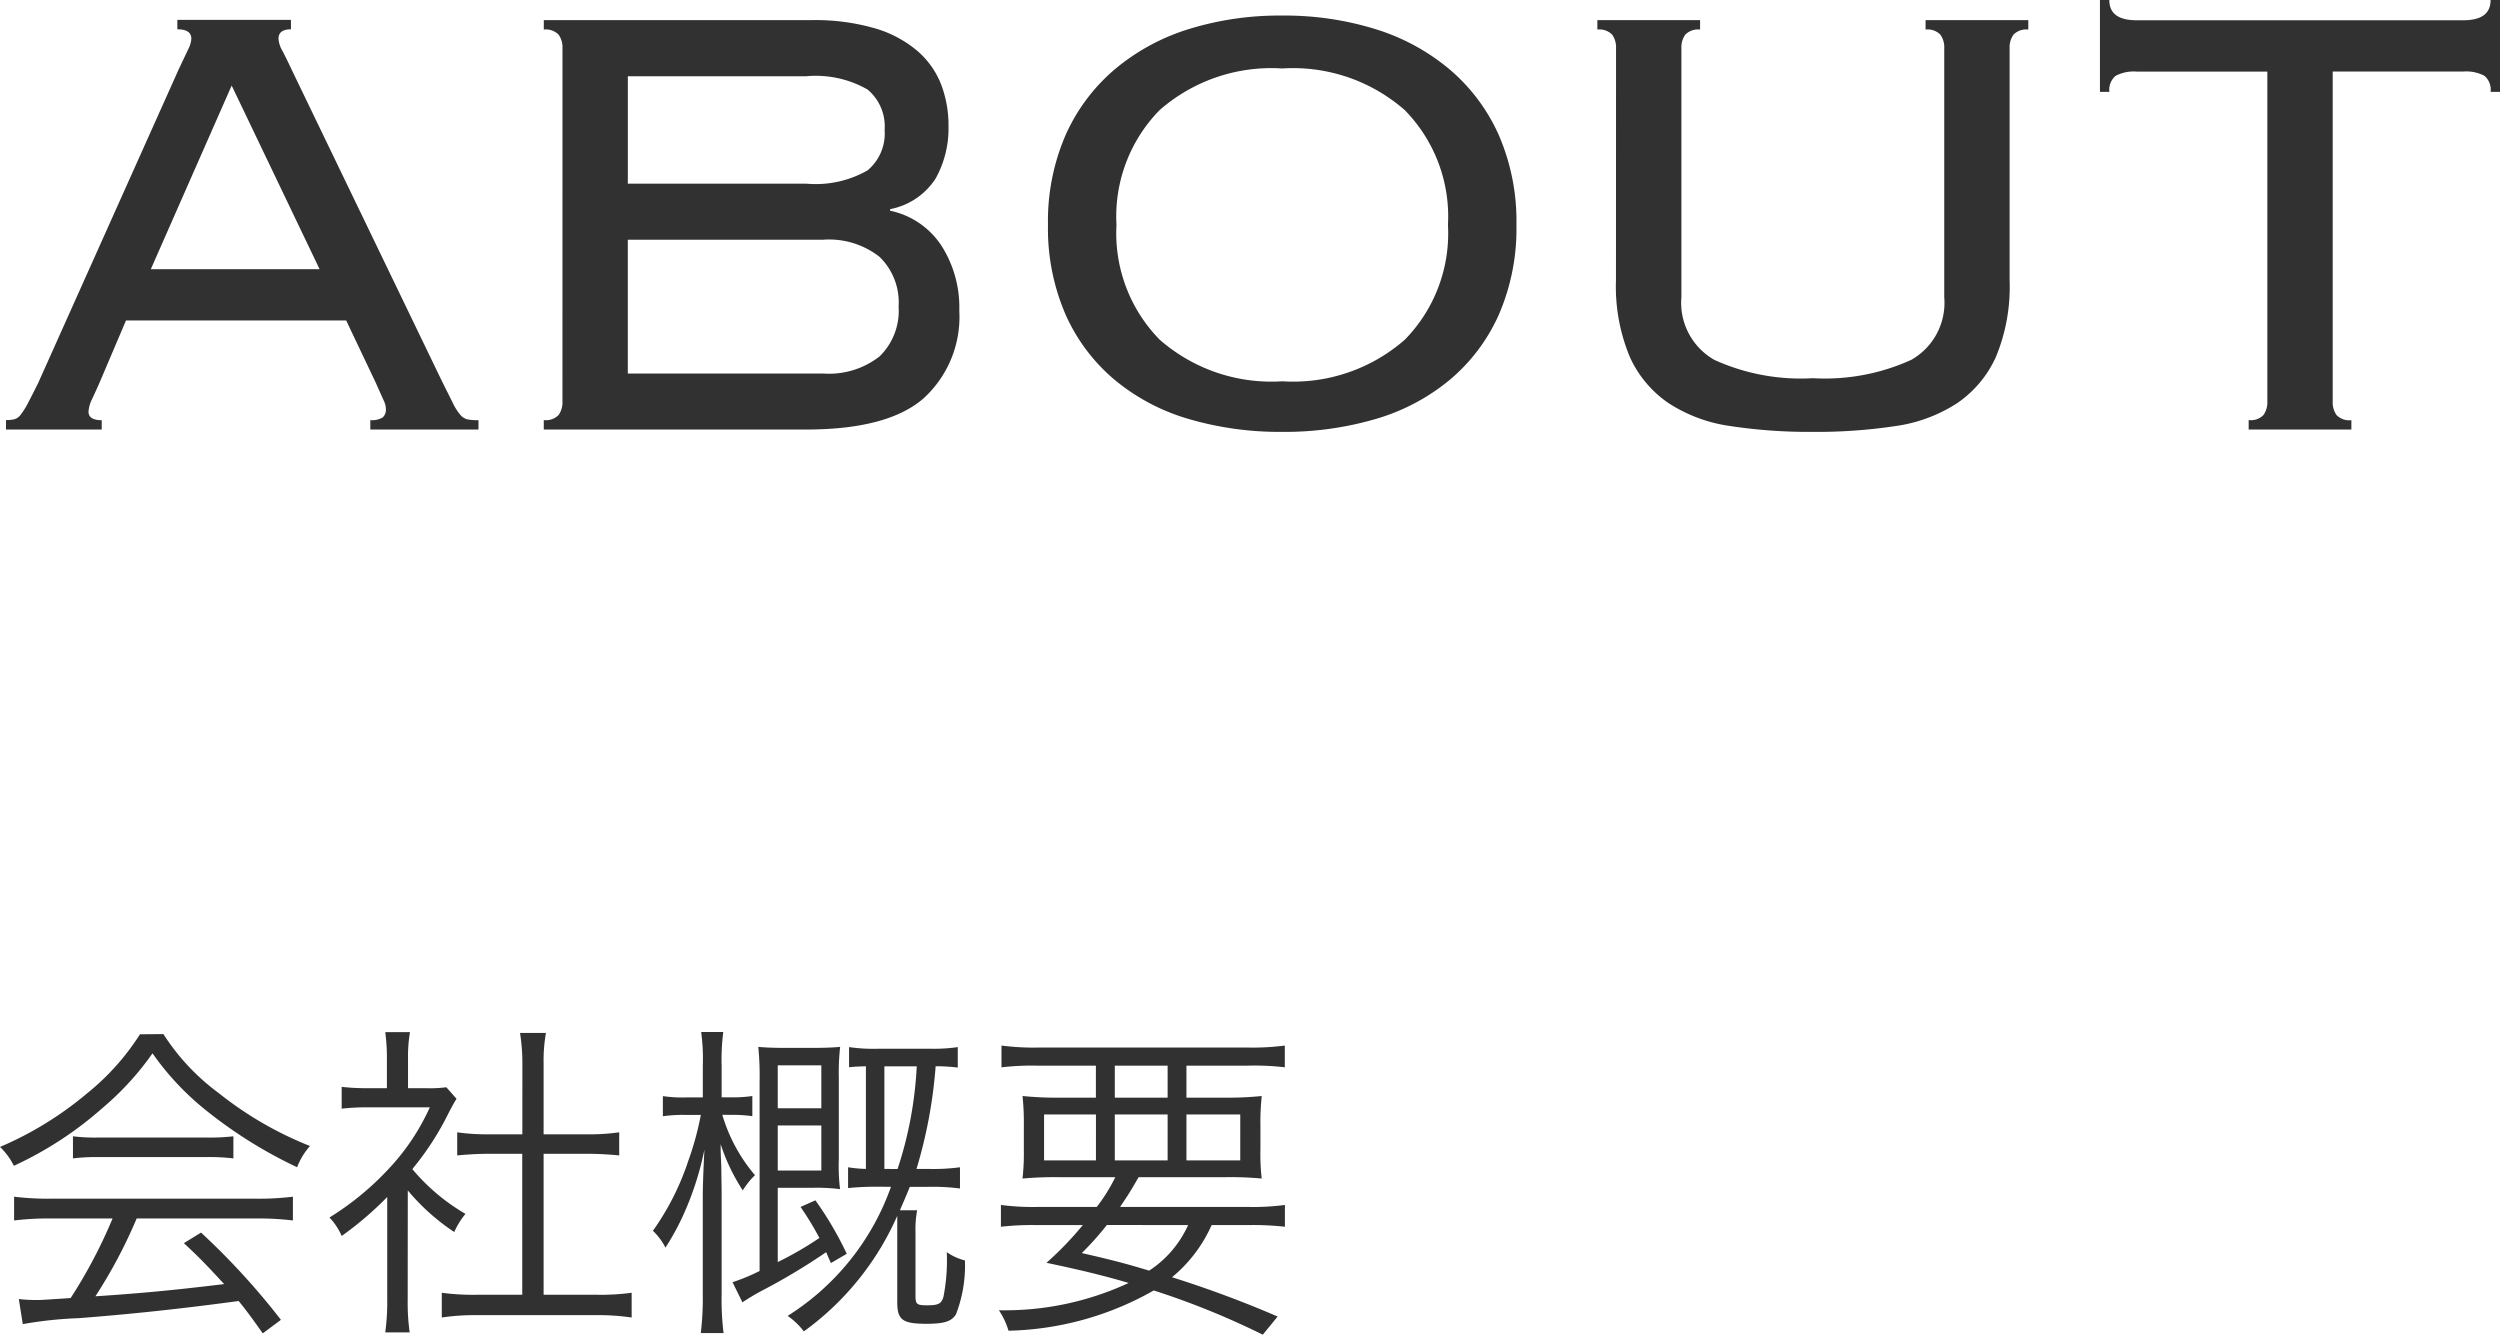
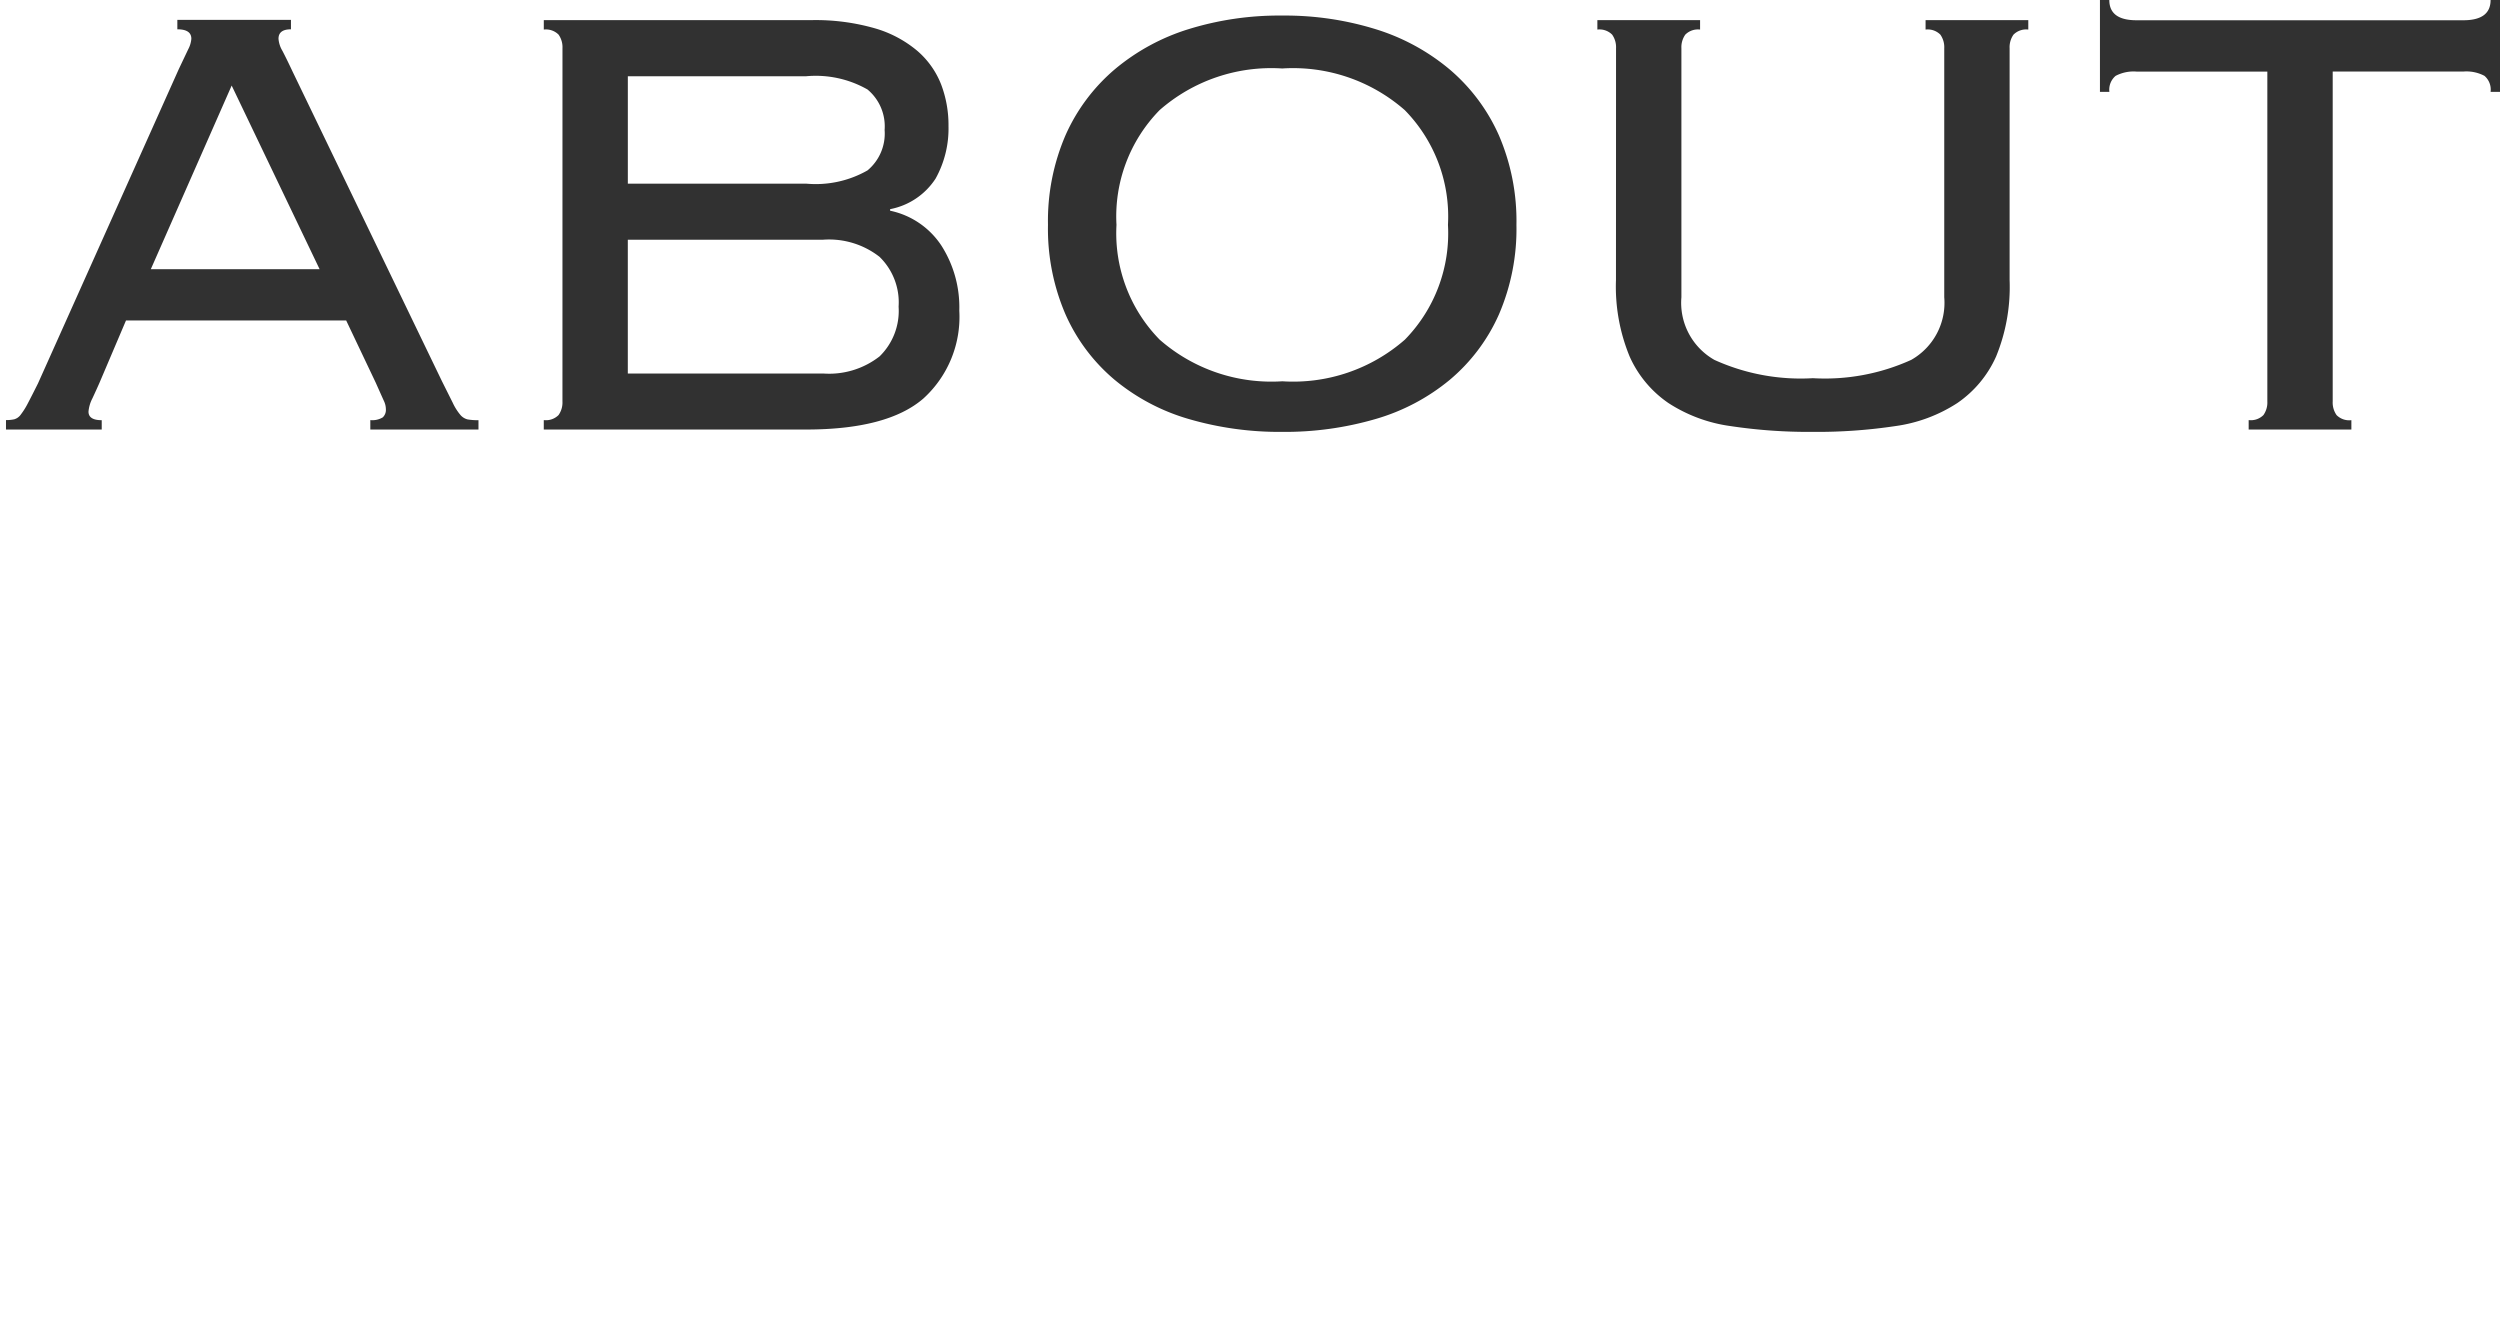
<svg xmlns="http://www.w3.org/2000/svg" width="106.023" height="56.603" viewBox="0 0 106.023 56.603">
  <g id="グループ_23" data-name="グループ 23" transform="translate(-621.546 -3010.91)">
    <path id="パス_329" data-name="パス 329" d="M-39.9-6.8l-3.729-7.788L-47.058-6.8ZM-49.236-1.98q-.132.3-.3.66a1.5,1.5,0,0,0-.165.561q0,.363.561.363V0H-53.2V-.4a1.611,1.611,0,0,0,.346-.033.513.513,0,0,0,.281-.2,3.11,3.11,0,0,0,.3-.479q.165-.313.429-.842l5.973-13.332.4-.842a1.134,1.134,0,0,0,.132-.445q0-.4-.594-.4v-.4h4.818v.4q-.528,0-.528.4a1.177,1.177,0,0,0,.165.511q.165.314.429.875l6.336,13.134.462.924a2.281,2.281,0,0,0,.314.5.583.583,0,0,0,.313.2,2.491,2.491,0,0,0,.462.033V0h-4.587V-.4a.846.846,0,0,0,.528-.116.436.436,0,0,0,.132-.347.838.838,0,0,0-.082-.346q-.083-.182-.347-.775l-1.254-2.64h-9.339ZM-29.6-16.17a.924.924,0,0,0-.165-.577.755.755,0,0,0-.627-.215v-.4h11.352a9.077,9.077,0,0,1,2.69.347,4.9,4.9,0,0,1,1.8.957,3.62,3.62,0,0,1,1.007,1.419,4.843,4.843,0,0,1,.314,1.766,4.369,4.369,0,0,1-.545,2.227,2.959,2.959,0,0,1-1.931,1.3v.066A3.448,3.448,0,0,1-13.53-7.8a4.854,4.854,0,0,1,.759,2.755A4.677,4.677,0,0,1-14.289-1.32Q-15.807,0-19.272,0H-30.393V-.4a.755.755,0,0,0,.627-.214.924.924,0,0,0,.165-.577Zm10.329,5.742a4.437,4.437,0,0,0,2.607-.561,2.032,2.032,0,0,0,.726-1.716,2.032,2.032,0,0,0-.726-1.716,4.437,4.437,0,0,0-2.607-.561h-7.557v4.554Zm.726,8.052A3.477,3.477,0,0,0-16.154-3.1a2.692,2.692,0,0,0,.809-2.112,2.692,2.692,0,0,0-.809-2.112,3.477,3.477,0,0,0-2.392-.726h-8.283v5.676ZM.924-15.312a7.187,7.187,0,0,0-5.2,1.766A6.444,6.444,0,0,0-6.105-8.679,6.444,6.444,0,0,0-4.274-3.812a7.187,7.187,0,0,0,5.2,1.766,7.187,7.187,0,0,0,5.2-1.766A6.444,6.444,0,0,0,7.953-8.679a6.444,6.444,0,0,0-1.832-4.867A7.187,7.187,0,0,0,.924-15.312Zm0-2.244a13,13,0,0,1,3.96.577,9.01,9.01,0,0,1,3.151,1.716,7.833,7.833,0,0,1,2.079,2.788,9.162,9.162,0,0,1,.743,3.795,9.162,9.162,0,0,1-.743,3.8A7.678,7.678,0,0,1,8.035-2.112,8.743,8.743,0,0,1,4.884-.446,13.731,13.731,0,0,1,.924.1a13.731,13.731,0,0,1-3.96-.545A8.743,8.743,0,0,1-6.188-2.112,7.678,7.678,0,0,1-8.267-4.884a9.162,9.162,0,0,1-.743-3.8,9.162,9.162,0,0,1,.743-3.795,7.833,7.833,0,0,1,2.079-2.788,9.01,9.01,0,0,1,3.151-1.716A13,13,0,0,1,.924-17.556ZM15.081-16.17a.924.924,0,0,0-.165-.577.755.755,0,0,0-.627-.215v-.4h4.356v.4a.755.755,0,0,0-.627.215.924.924,0,0,0-.165.577V-5.61a2.782,2.782,0,0,0,1.4,2.657,8.854,8.854,0,0,0,4.174.776A8.854,8.854,0,0,0,27.6-2.954a2.782,2.782,0,0,0,1.4-2.657V-16.17a.924.924,0,0,0-.165-.577.755.755,0,0,0-.627-.215v-.4h4.356v.4a.755.755,0,0,0-.627.215.924.924,0,0,0-.165.577v9.834A7.773,7.773,0,0,1,31.2-3.1a4.713,4.713,0,0,1-1.65,1.98,6.427,6.427,0,0,1-2.624.974A22.342,22.342,0,0,1,23.43.1a22.342,22.342,0,0,1-3.5-.247,6.427,6.427,0,0,1-2.624-.974,4.713,4.713,0,0,1-1.65-1.98,7.773,7.773,0,0,1-.578-3.234ZM41.91-.4a.755.755,0,0,0,.627-.214.924.924,0,0,0,.165-.577V-15.18H37.158a1.634,1.634,0,0,0-.891.182.766.766,0,0,0-.264.677h-.4v-3.894H36q0,.858,1.155.858h13.86q1.155,0,1.155-.858h.4v3.894h-.4A.766.766,0,0,0,51.909-15a1.634,1.634,0,0,0-.891-.182H45.474V-1.188a.924.924,0,0,0,.165.577.755.755,0,0,0,.627.214V0H41.91Z" transform="translate(675 3029.126)" fill="#313131" />
-     <path id="パス_330" data-name="パス 330" d="M5.32-3.766A21.106,21.106,0,0,1,3.542-.392c-1.26.084-1.26.084-1.484.084A6.481,6.481,0,0,1,1.344-.35L1.512.714A16.8,16.8,0,0,1,3.878.462c2.184-.168,4.3-.392,6.79-.728.294.364.476.6,1.022,1.372l.77-.574a30.28,30.28,0,0,0-3.388-3.7l-.728.448c.616.574.868.826,1.708,1.736-2.072.252-3.528.392-5.46.518a21.058,21.058,0,0,0,1.75-3.3h5.026a12.155,12.155,0,0,1,1.6.084V-4.69a11.864,11.864,0,0,1-1.6.084H2.744a12.008,12.008,0,0,1-1.6-.084v1.008a12.009,12.009,0,0,1,1.6-.084Zm1.162-7.812A10.3,10.3,0,0,1,4.256-9.086,14.688,14.688,0,0,1,.546-6.8a2.81,2.81,0,0,1,.588.8A15.379,15.379,0,0,0,4.914-8.47a12.116,12.116,0,0,0,2.1-2.3,11.624,11.624,0,0,0,2.24,2.394,19.234,19.234,0,0,0,3.892,2.436,2.965,2.965,0,0,1,.546-.9,15.122,15.122,0,0,1-3.864-2.24,9.415,9.415,0,0,1-2.352-2.506ZM3.64-6.314A8.051,8.051,0,0,1,4.732-6.37H9.268a8.618,8.618,0,0,1,1.176.056v-.938A8.488,8.488,0,0,1,9.268-7.2H4.746A7.391,7.391,0,0,1,3.64-7.252Zm14.2,1.358A9.1,9.1,0,0,0,19.81-3.192a3.362,3.362,0,0,1,.476-.77,8.489,8.489,0,0,1-2.254-1.9,12.066,12.066,0,0,0,1.54-2.38c.154-.294.238-.448.336-.6l-.434-.49a5.1,5.1,0,0,1-.812.042H17.85v-1.288a5.967,5.967,0,0,1,.084-1.092h-1.05a8.034,8.034,0,0,1,.07,1.078v1.3h-.826a9.193,9.193,0,0,1-1.092-.056v.924a9.676,9.676,0,0,1,1.12-.056h2.618a9.493,9.493,0,0,1-1.736,2.6,12.058,12.058,0,0,1-2.52,2.072,2.634,2.634,0,0,1,.518.784,14.353,14.353,0,0,0,1.932-1.652V-.322a9.529,9.529,0,0,1-.084,1.386H17.92a9.061,9.061,0,0,1-.084-1.372Zm4.858-2.38H21.308a8.934,8.934,0,0,1-1.372-.084v.98c.434-.042.9-.07,1.372-.07h1.386V-.532h-1.9a9.739,9.739,0,0,1-1.512-.084V.434a9.249,9.249,0,0,1,1.5-.1h5.04a9.551,9.551,0,0,1,1.512.1V-.616a9.739,9.739,0,0,1-1.512.084H23.6V-6.51h1.834c.49,0,.938.028,1.372.07v-.98a9.061,9.061,0,0,1-1.372.084H23.6V-10.36a6.6,6.6,0,0,1,.1-1.274H22.6a8.311,8.311,0,0,1,.1,1.274ZM38.332-5.11A10.683,10.683,0,0,1,33.95.364a3.049,3.049,0,0,1,.686.658,12,12,0,0,0,3.962-4.9V-.21c0,.742.224.91,1.232.91.756,0,1.078-.1,1.26-.406a5.744,5.744,0,0,0,.378-2.282,2.28,2.28,0,0,1-.77-.35,8.065,8.065,0,0,1-.14,1.89c-.084.294-.21.364-.686.364-.448,0-.5-.042-.5-.406v-2.7a4.271,4.271,0,0,1,.07-.924H38.71c.168-.392.252-.574.42-.994h.77a9.015,9.015,0,0,1,1.358.07v-.9a8.483,8.483,0,0,1-1.344.07h-.5a20.332,20.332,0,0,0,.812-4.354,7.315,7.315,0,0,1,.938.056v-.868a7.109,7.109,0,0,1-1.106.07H37.772a7.3,7.3,0,0,1-1.218-.07v.854c.252-.028.35-.028.714-.042v4.354a5.366,5.366,0,0,1-.756-.07v.882a12.113,12.113,0,0,1,1.33-.056Zm-.28-.756V-10.22h1.372a16.408,16.408,0,0,1-.812,4.354Zm-4.522.8h1.442a7.7,7.7,0,0,1,1.2.056A8.187,8.187,0,0,1,36.12-6.3V-9.7a10.006,10.006,0,0,1,.056-1.344c-.28.028-.644.042-1.078.042H33.782c-.448,0-.784-.014-1.078-.042A12.25,12.25,0,0,1,32.76-9.6V-1.54a7.972,7.972,0,0,1-1.148.476l.42.854a9.632,9.632,0,0,1,.952-.56,26.572,26.572,0,0,0,2.6-1.568c.07.168.1.238.2.462l.672-.392a14.4,14.4,0,0,0-1.33-2.268l-.63.28a12.719,12.719,0,0,1,.8,1.316A14.493,14.493,0,0,1,33.53-1.918Zm0-3.374v-1.82h1.848v1.82Zm0,.728h1.848V-5.8H33.53Zm-1.988-.448a5.641,5.641,0,0,1,.91.056V-8.96a5.5,5.5,0,0,1-.924.056H31.15v-1.33a9.125,9.125,0,0,1,.07-1.442h-.938a8.589,8.589,0,0,1,.07,1.442V-8.9h-.714a5.714,5.714,0,0,1-.98-.056v.854a6.034,6.034,0,0,1,.98-.056h.63a12.631,12.631,0,0,1-.532,1.946,11.13,11.13,0,0,1-1.5,2.968,2.716,2.716,0,0,1,.532.714,10.651,10.651,0,0,0,.826-1.54,12.933,12.933,0,0,0,.826-2.618c-.056,1.12-.07,1.61-.07,2.114V-.532a12.187,12.187,0,0,1-.084,1.624h.966A11.484,11.484,0,0,1,31.15-.532v-4.3c0-.28-.014-.882-.014-1.12-.028-.644-.028-.644-.028-.966a8.262,8.262,0,0,0,.938,1.96,3.322,3.322,0,0,1,.518-.644,7.012,7.012,0,0,1-1.386-2.562ZM44.548-4.256a10.249,10.249,0,0,1-1.554-.084v.924a11.959,11.959,0,0,1,1.554-.07h1.918a13.945,13.945,0,0,1-1.54,1.6c1.4.294,2.394.532,3.486.854A12.476,12.476,0,0,1,42.91.126a3.215,3.215,0,0,1,.406.868,13.02,13.02,0,0,0,6.16-1.708A33.667,33.667,0,0,1,54.1,1.162l.63-.77a46.582,46.582,0,0,0-4.48-1.666,6.039,6.039,0,0,0,1.68-2.212h1.54a12.328,12.328,0,0,1,1.568.07V-4.34a10.211,10.211,0,0,1-1.568.084H48.048c.308-.462.392-.574.784-1.26h3.612a14.234,14.234,0,0,1,1.61.056A9.02,9.02,0,0,1,54-6.692v-.994a10.3,10.3,0,0,1,.056-1.274,13.945,13.945,0,0,1-1.526.07H50.862v-1.358H53.48a11.2,11.2,0,0,1,1.554.07V-11.1a10.515,10.515,0,0,1-1.6.084H44.6a10.425,10.425,0,0,1-1.582-.084v.924a10.95,10.95,0,0,1,1.554-.07h2.45V-8.89h-1.6a14.233,14.233,0,0,1-1.512-.07,10.74,10.74,0,0,1,.056,1.274v1.008a9.6,9.6,0,0,1-.056,1.218,14.723,14.723,0,0,1,1.61-.056h2.324a7.379,7.379,0,0,1-.784,1.26Zm6.384.77A4.515,4.515,0,0,1,49.28-1.554C48.216-1.876,47.726-2,46.424-2.3a12.411,12.411,0,0,0,1.064-1.19Zm-3.108-6.762h2.24V-8.89h-2.24Zm-.8,2.072V-6.23h-2.2V-8.176Zm.8,0h2.24V-6.23h-2.24Zm3.038,0h2.282V-6.23H50.862Z" transform="translate(621 3066.351)" fill="#313131" />
  </g>
</svg>